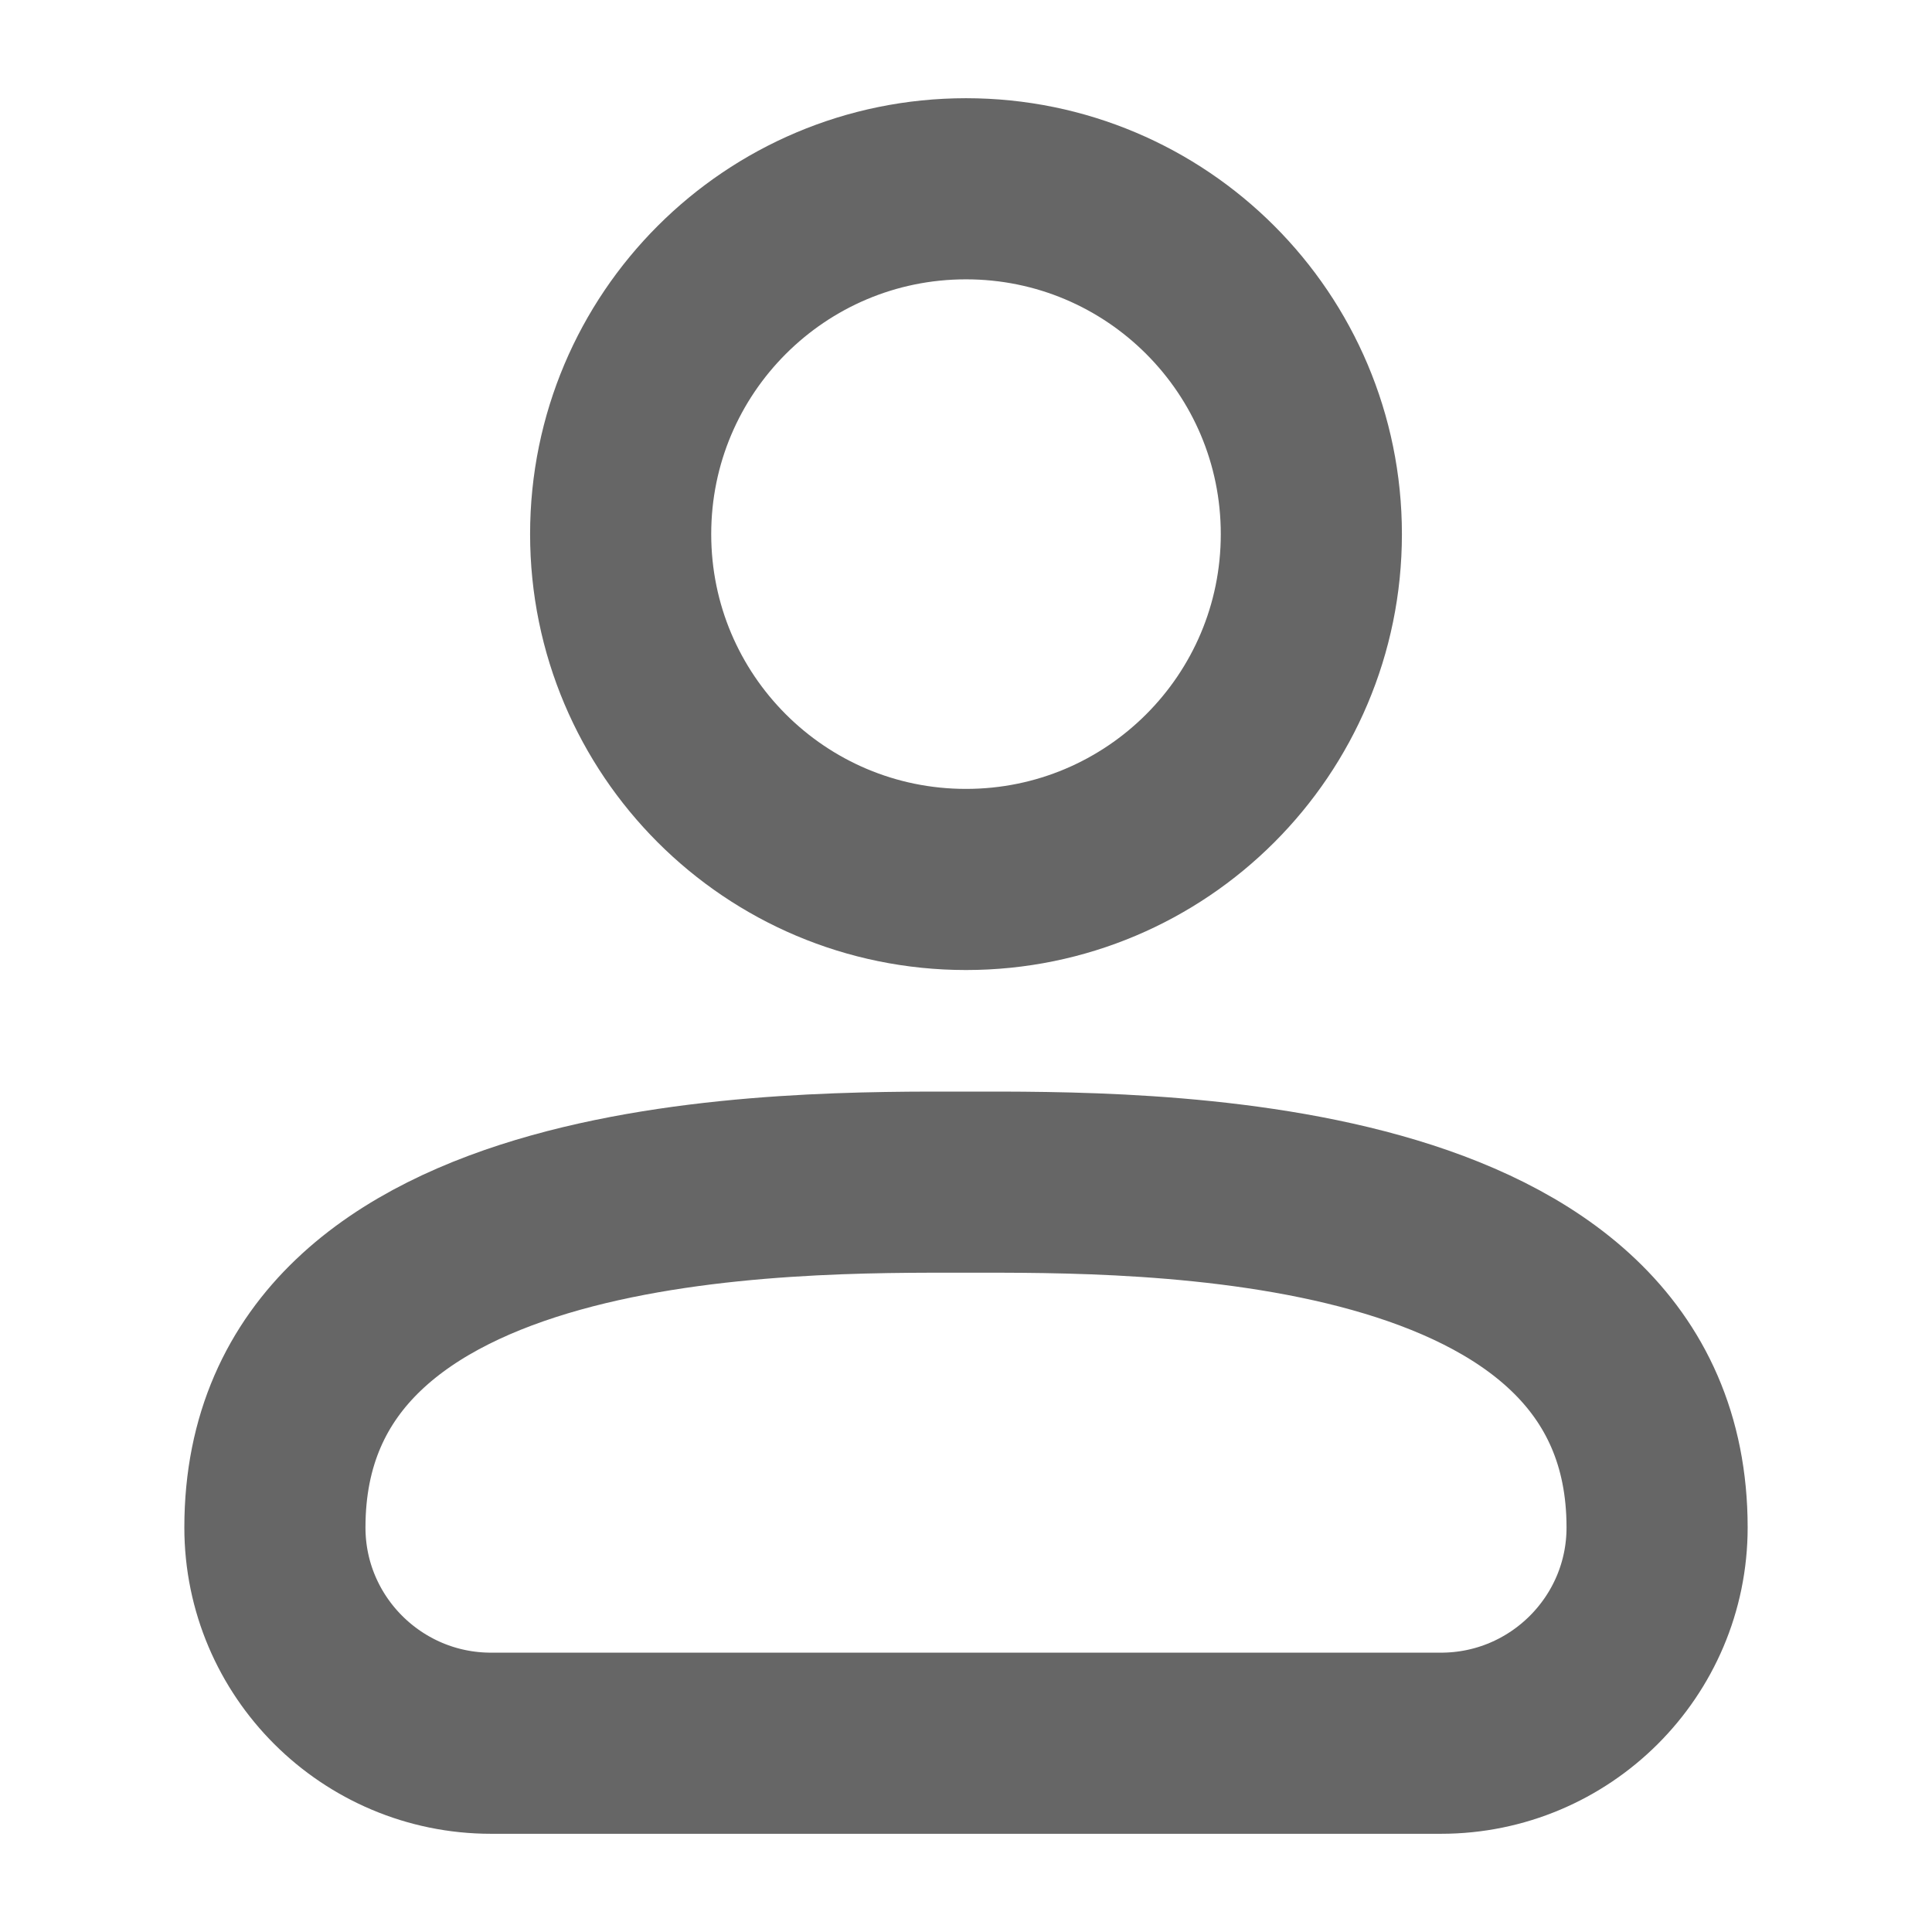
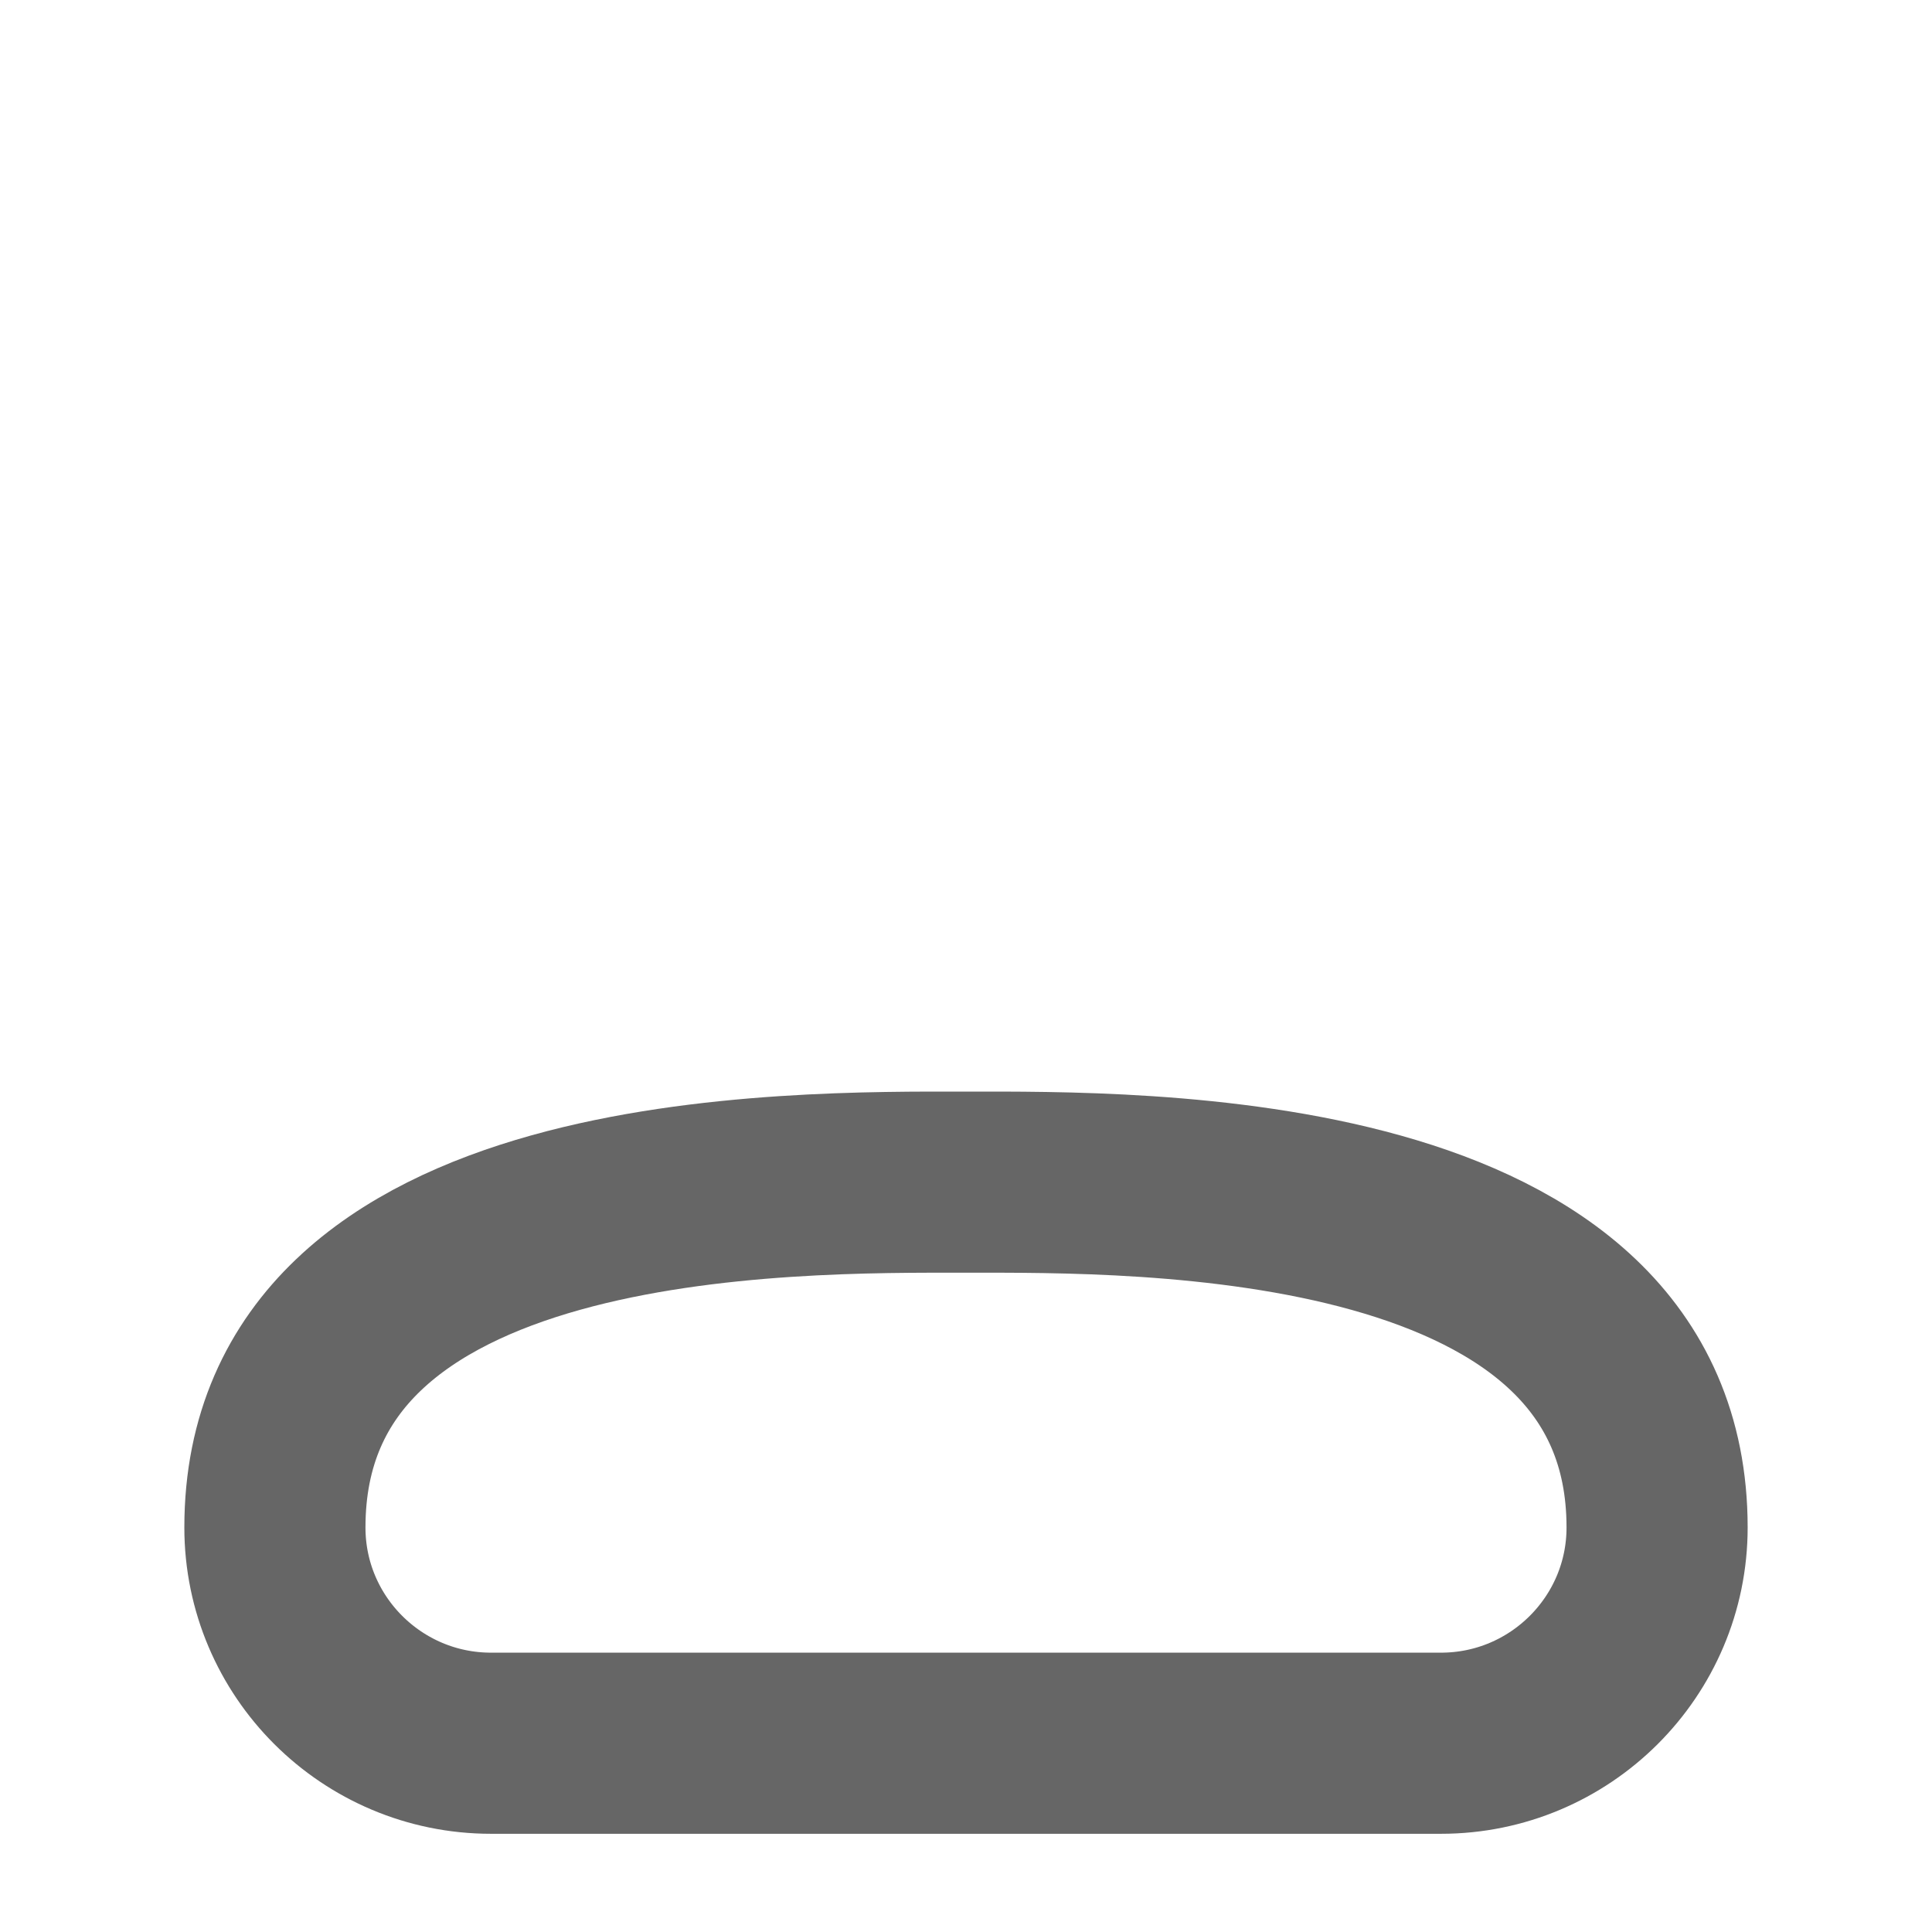
<svg xmlns="http://www.w3.org/2000/svg" version="1.1" id="Слой_1" x="0px" y="0px" viewBox="0 0 480 480" style="enable-background:new 0 0 480 480;" xml:space="preserve">
  <style type="text/css">
	.st0{fill:none;stroke:#666666;stroke-width:45;stroke-linecap:round;stroke-linejoin:round;stroke-miterlimit:133.333;}
</style>
  <desc>Created with Sketch.</desc>
  <desc>Created with Sketch.</desc>
  <desc>Created with Sketch.</desc>
  <desc>Created with Sketch.</desc>
  <g>
    <path class="st0" d="M358,433.1H122c-29.6,0-53.7-24-53.7-53.6c0-87.6,128.8-85.8,171.7-85.8s171.7-1.7,171.7,85.8   C411.7,409.1,387.6,433.1,358,433.1z" />
-     <path class="st0" d="M240,218.5c47.4,0,85.8-38.4,85.8-85.8S287.4,46.9,240,46.9s-85.8,38.4-85.8,85.8S192.6,218.5,240,218.5z" />
  </g>
</svg>